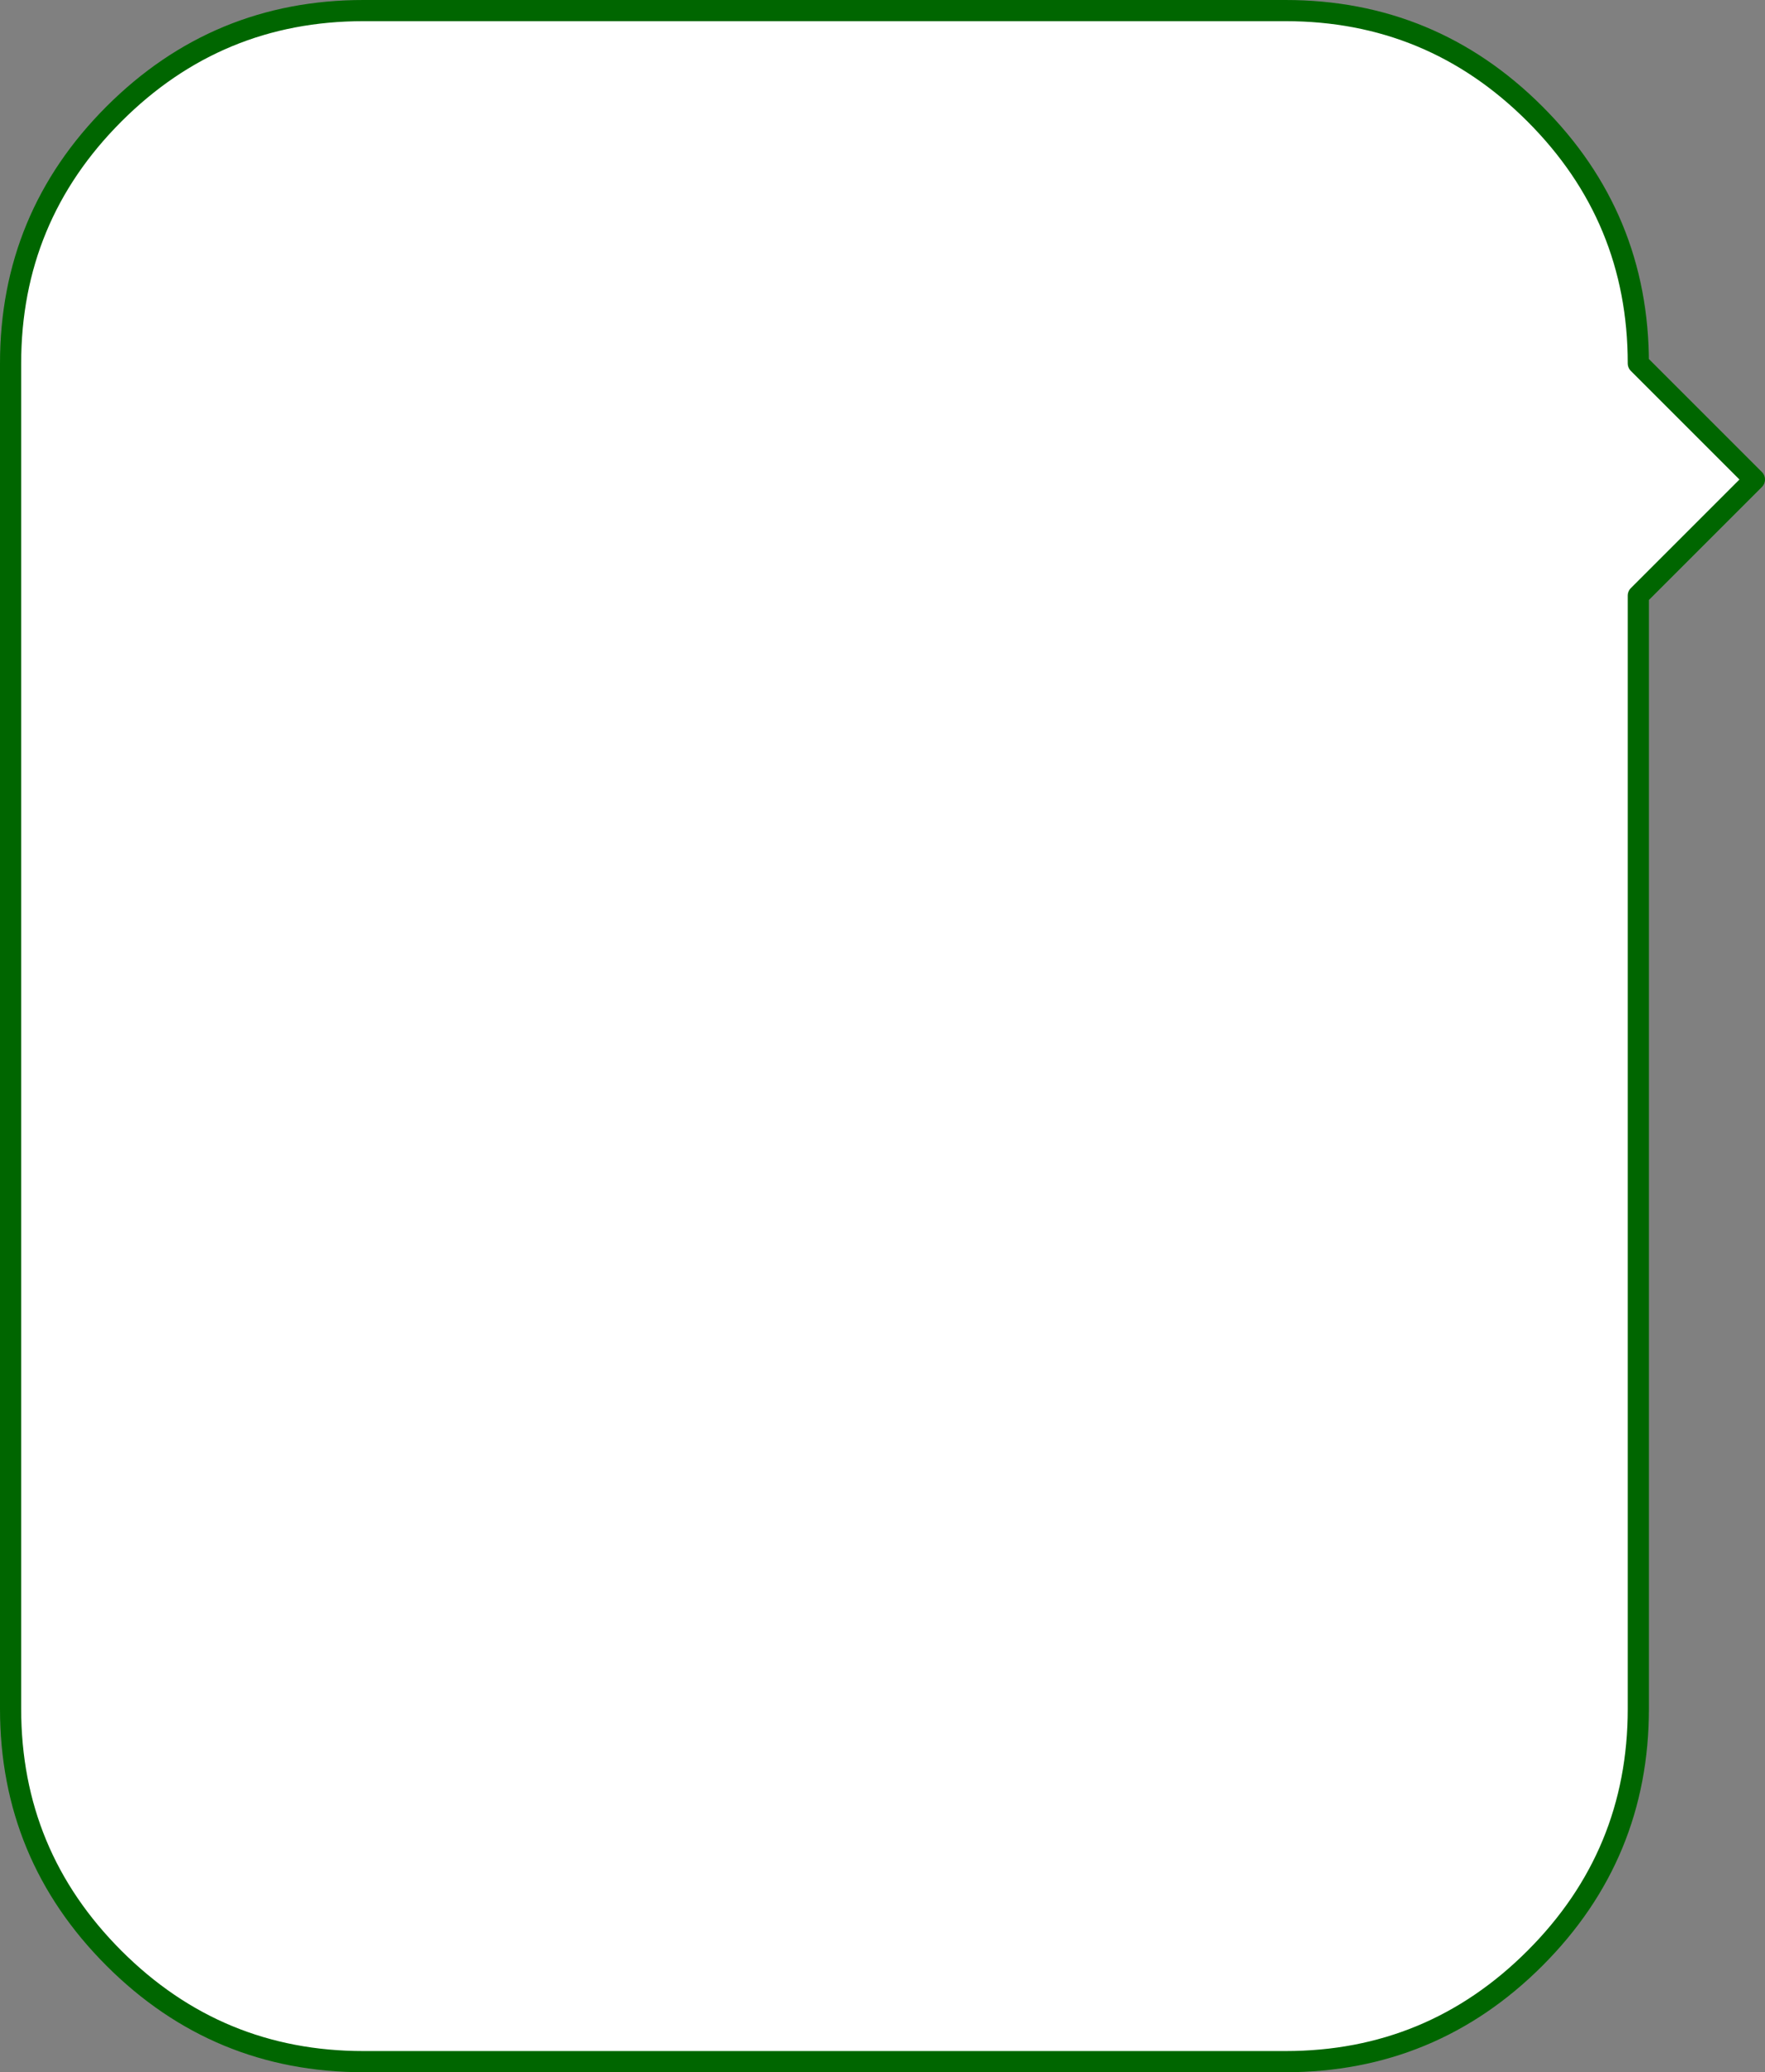
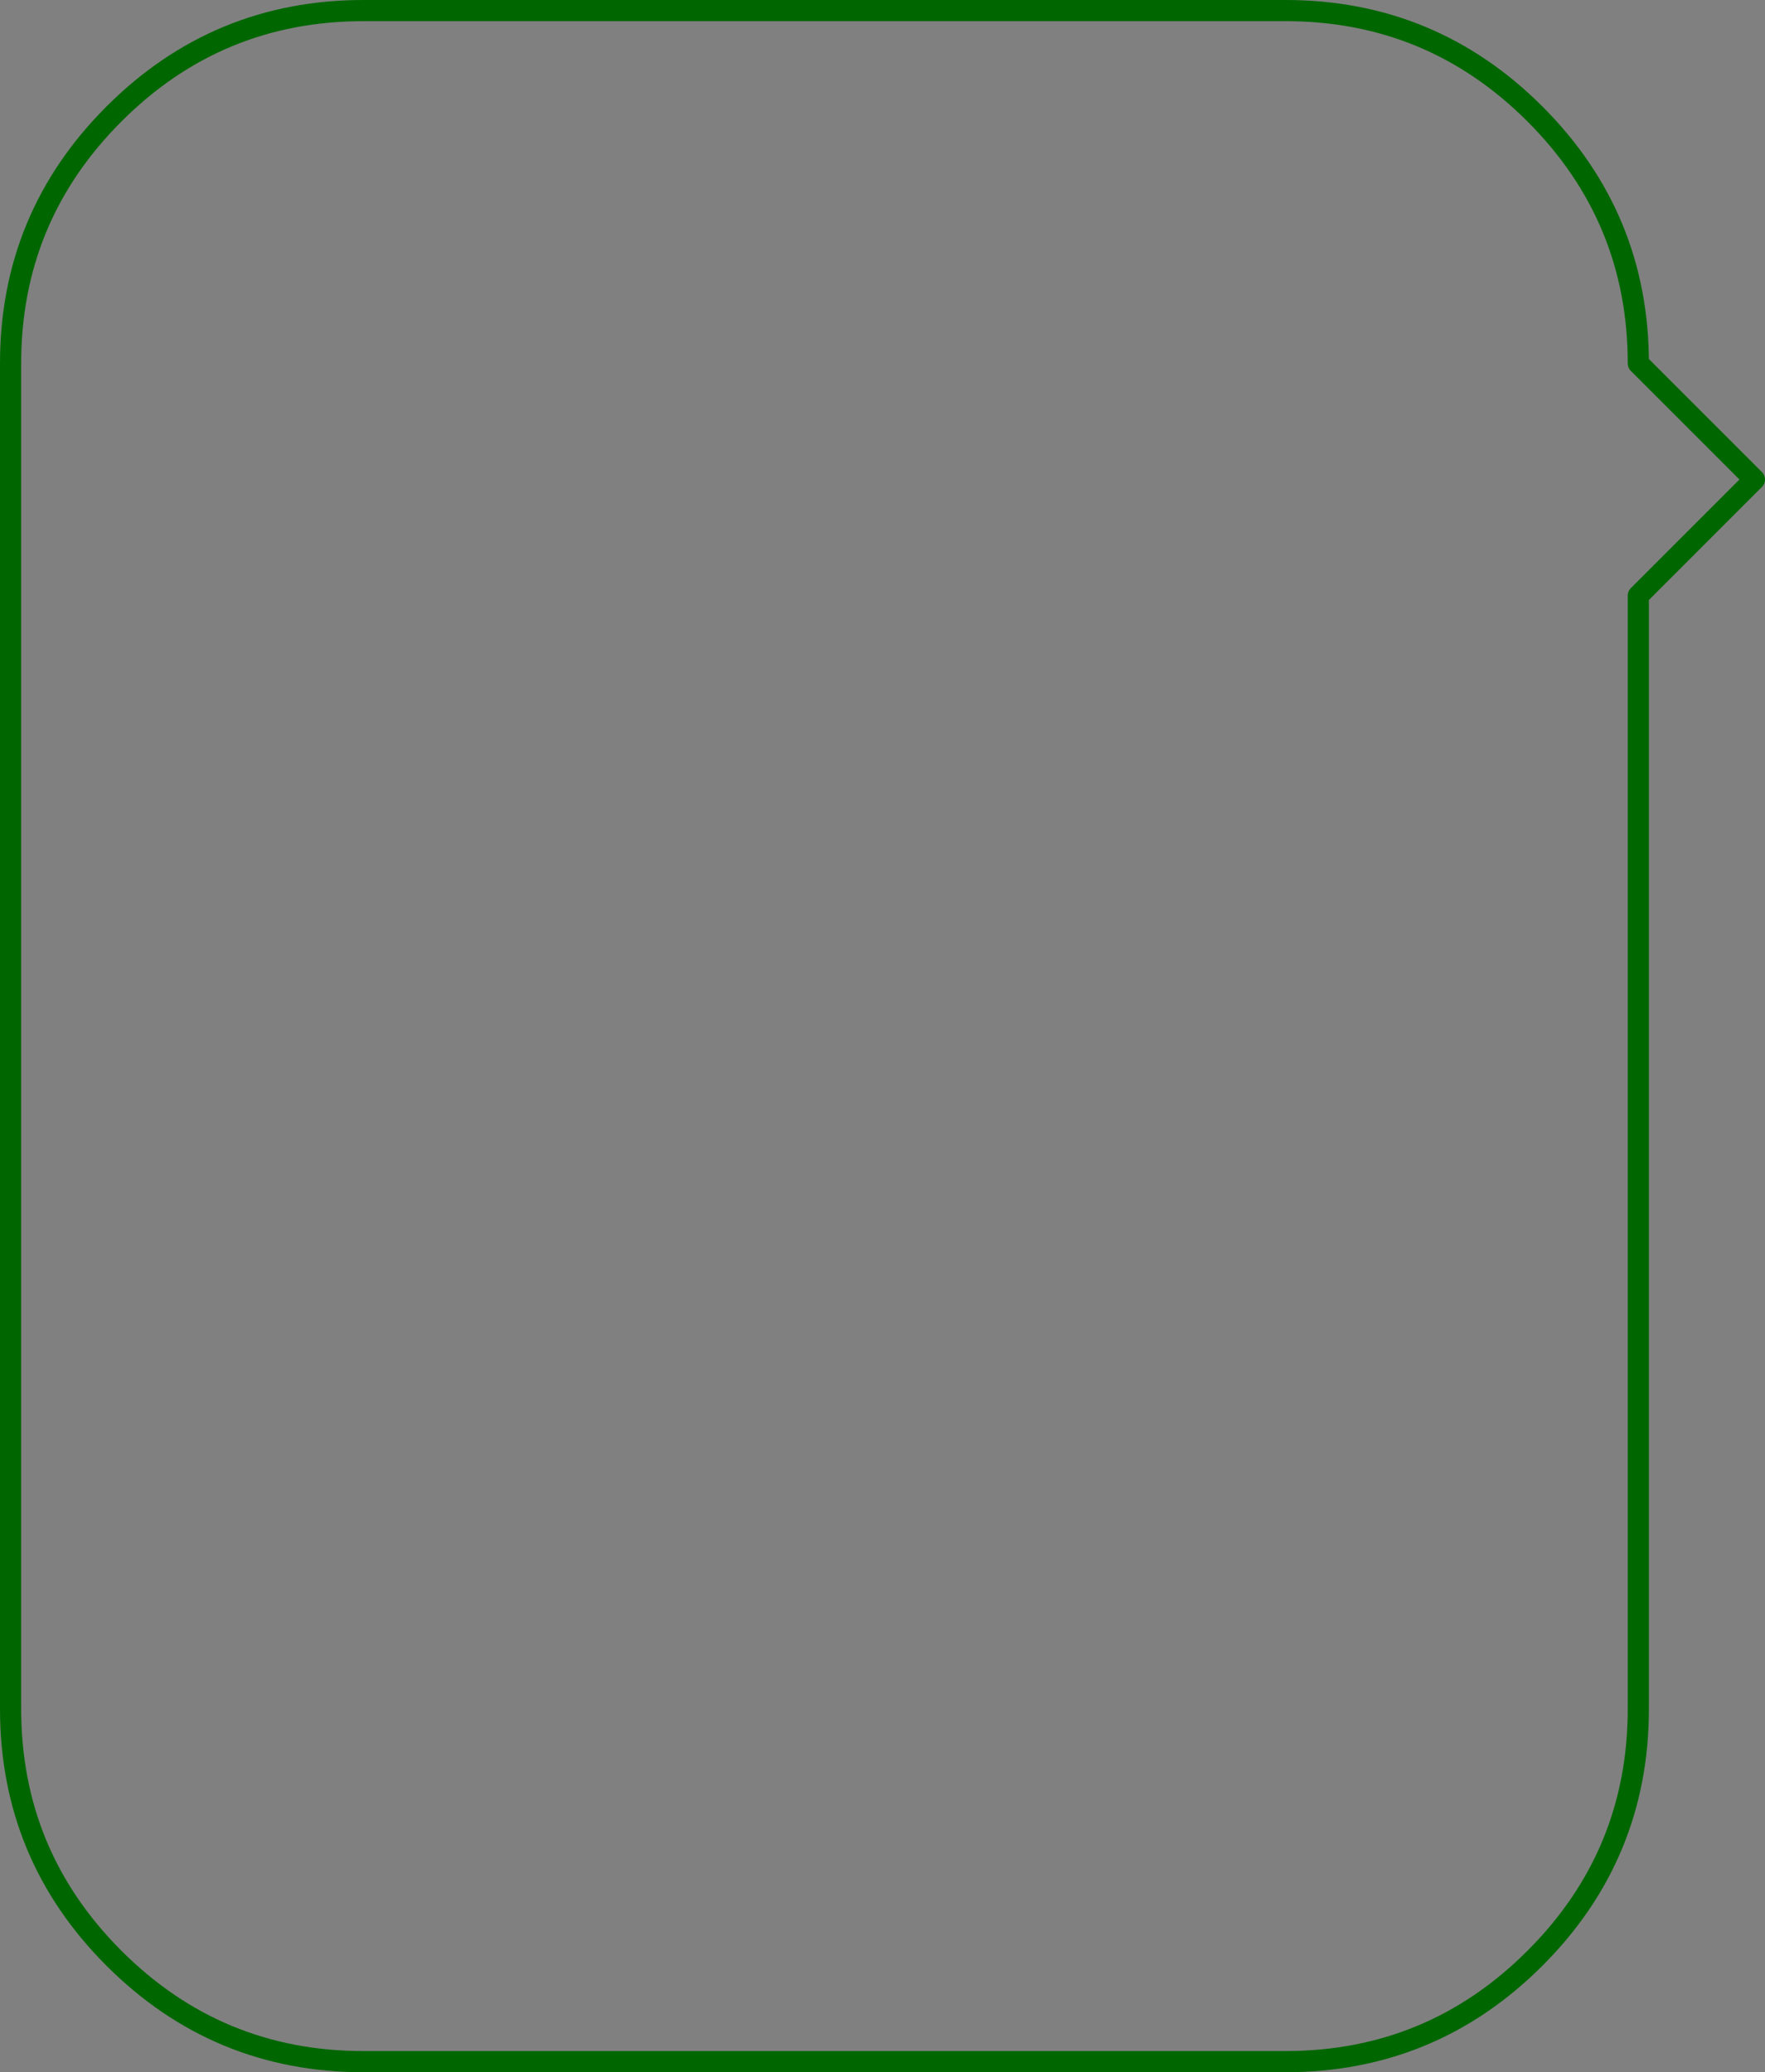
<svg xmlns="http://www.w3.org/2000/svg" height="293.65px" width="250.1px">
  <rect width="100%" height="100%" fill="#808080" stroke="none" />
  <g transform="matrix(1.0, 0.0, 0.0, 1.0, -34.95, -14.25)">
-     <path d="M252.45 30.4 Q267.1 45.05 267.1 65.75 L283.55 82.2 267.1 98.65 267.1 256.4 Q267.1 277.1 252.45 291.75 237.8 306.4 217.1 306.4 L86.45 306.4 Q65.75 306.4 51.1 291.75 36.45 277.1 36.45 256.4 L36.45 65.75 Q36.45 45.05 51.1 30.4 65.75 15.75 86.45 15.75 L217.1 15.75 Q237.8 15.75 252.45 30.4" fill="#ffffff" fill-rule="evenodd" stroke="none" />
    <path d="M252.45 30.4 Q237.8 15.75 217.1 15.75 L86.45 15.75 Q65.75 15.75 51.1 30.4 36.45 45.05 36.45 65.75 L36.45 256.4 Q36.45 277.1 51.1 291.75 65.75 306.4 86.45 306.4 L217.1 306.4 Q237.8 306.4 252.45 291.75 267.1 277.1 267.1 256.4 L267.1 98.65 283.55 82.2 267.1 65.75 Q267.1 45.05 252.45 30.4 Z" fill="none" stroke="#006600" stroke-linecap="round" stroke-linejoin="round" stroke-width="3.0" />
  </g>
</svg>